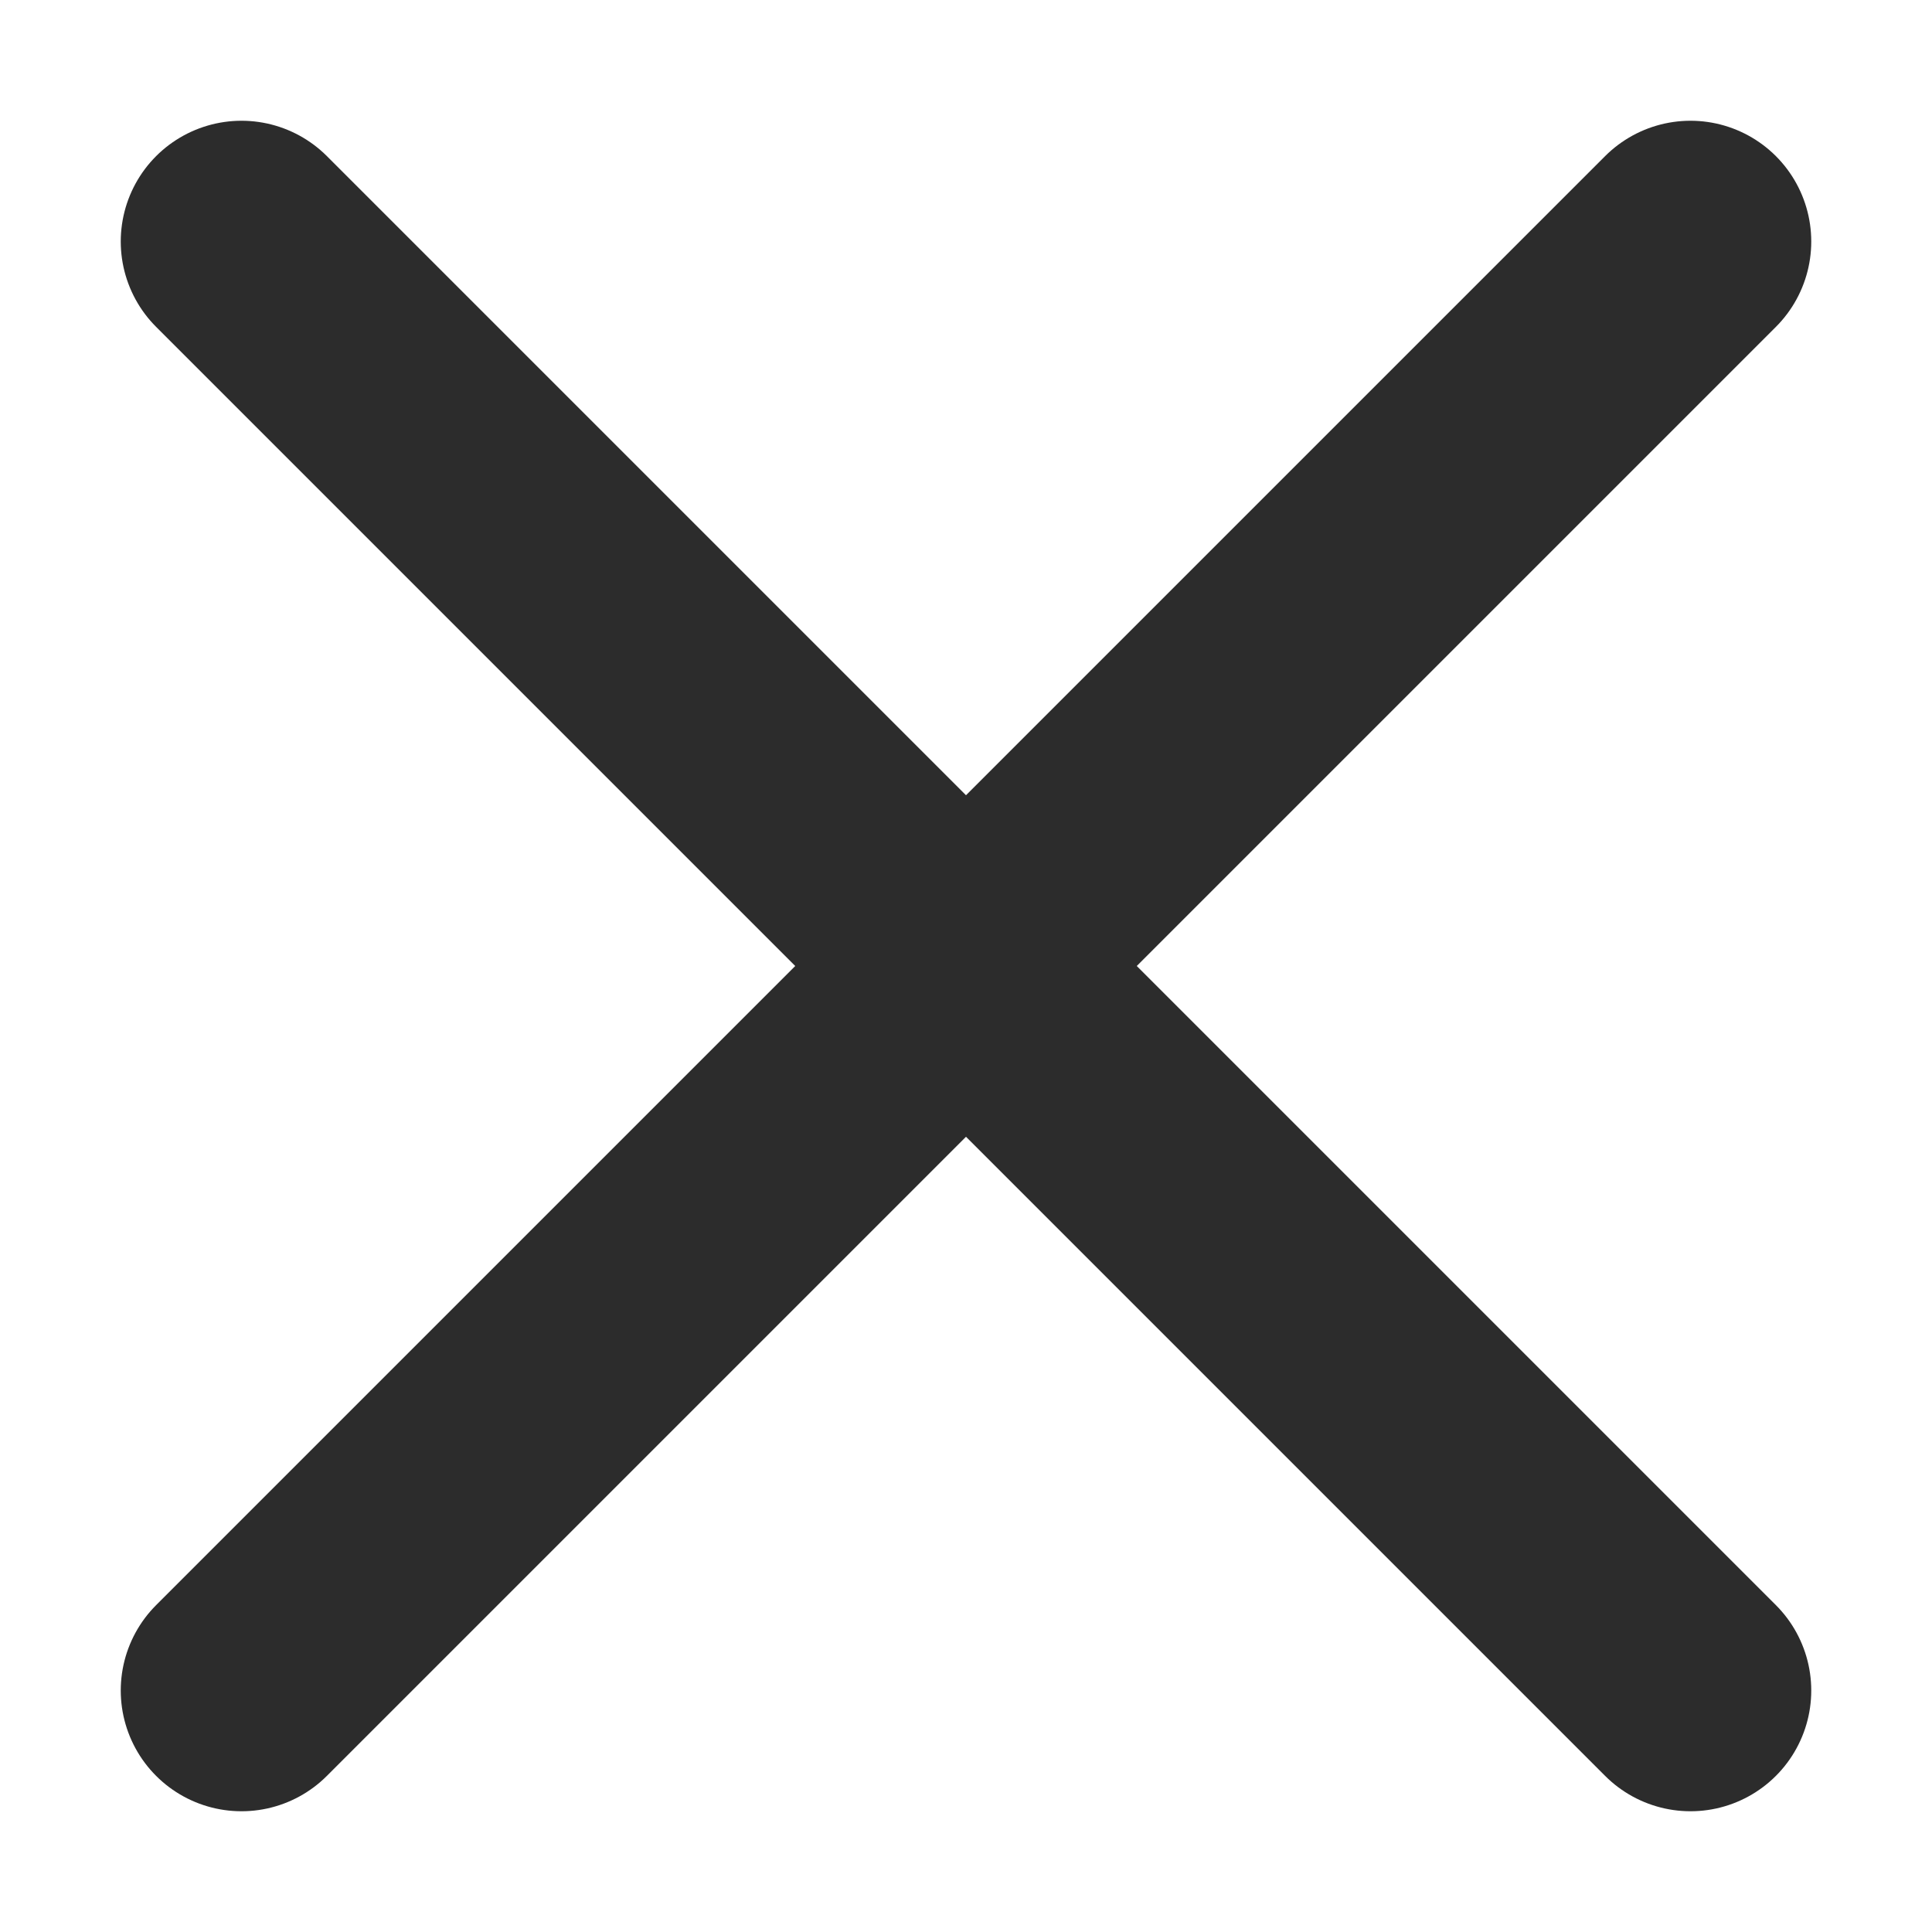
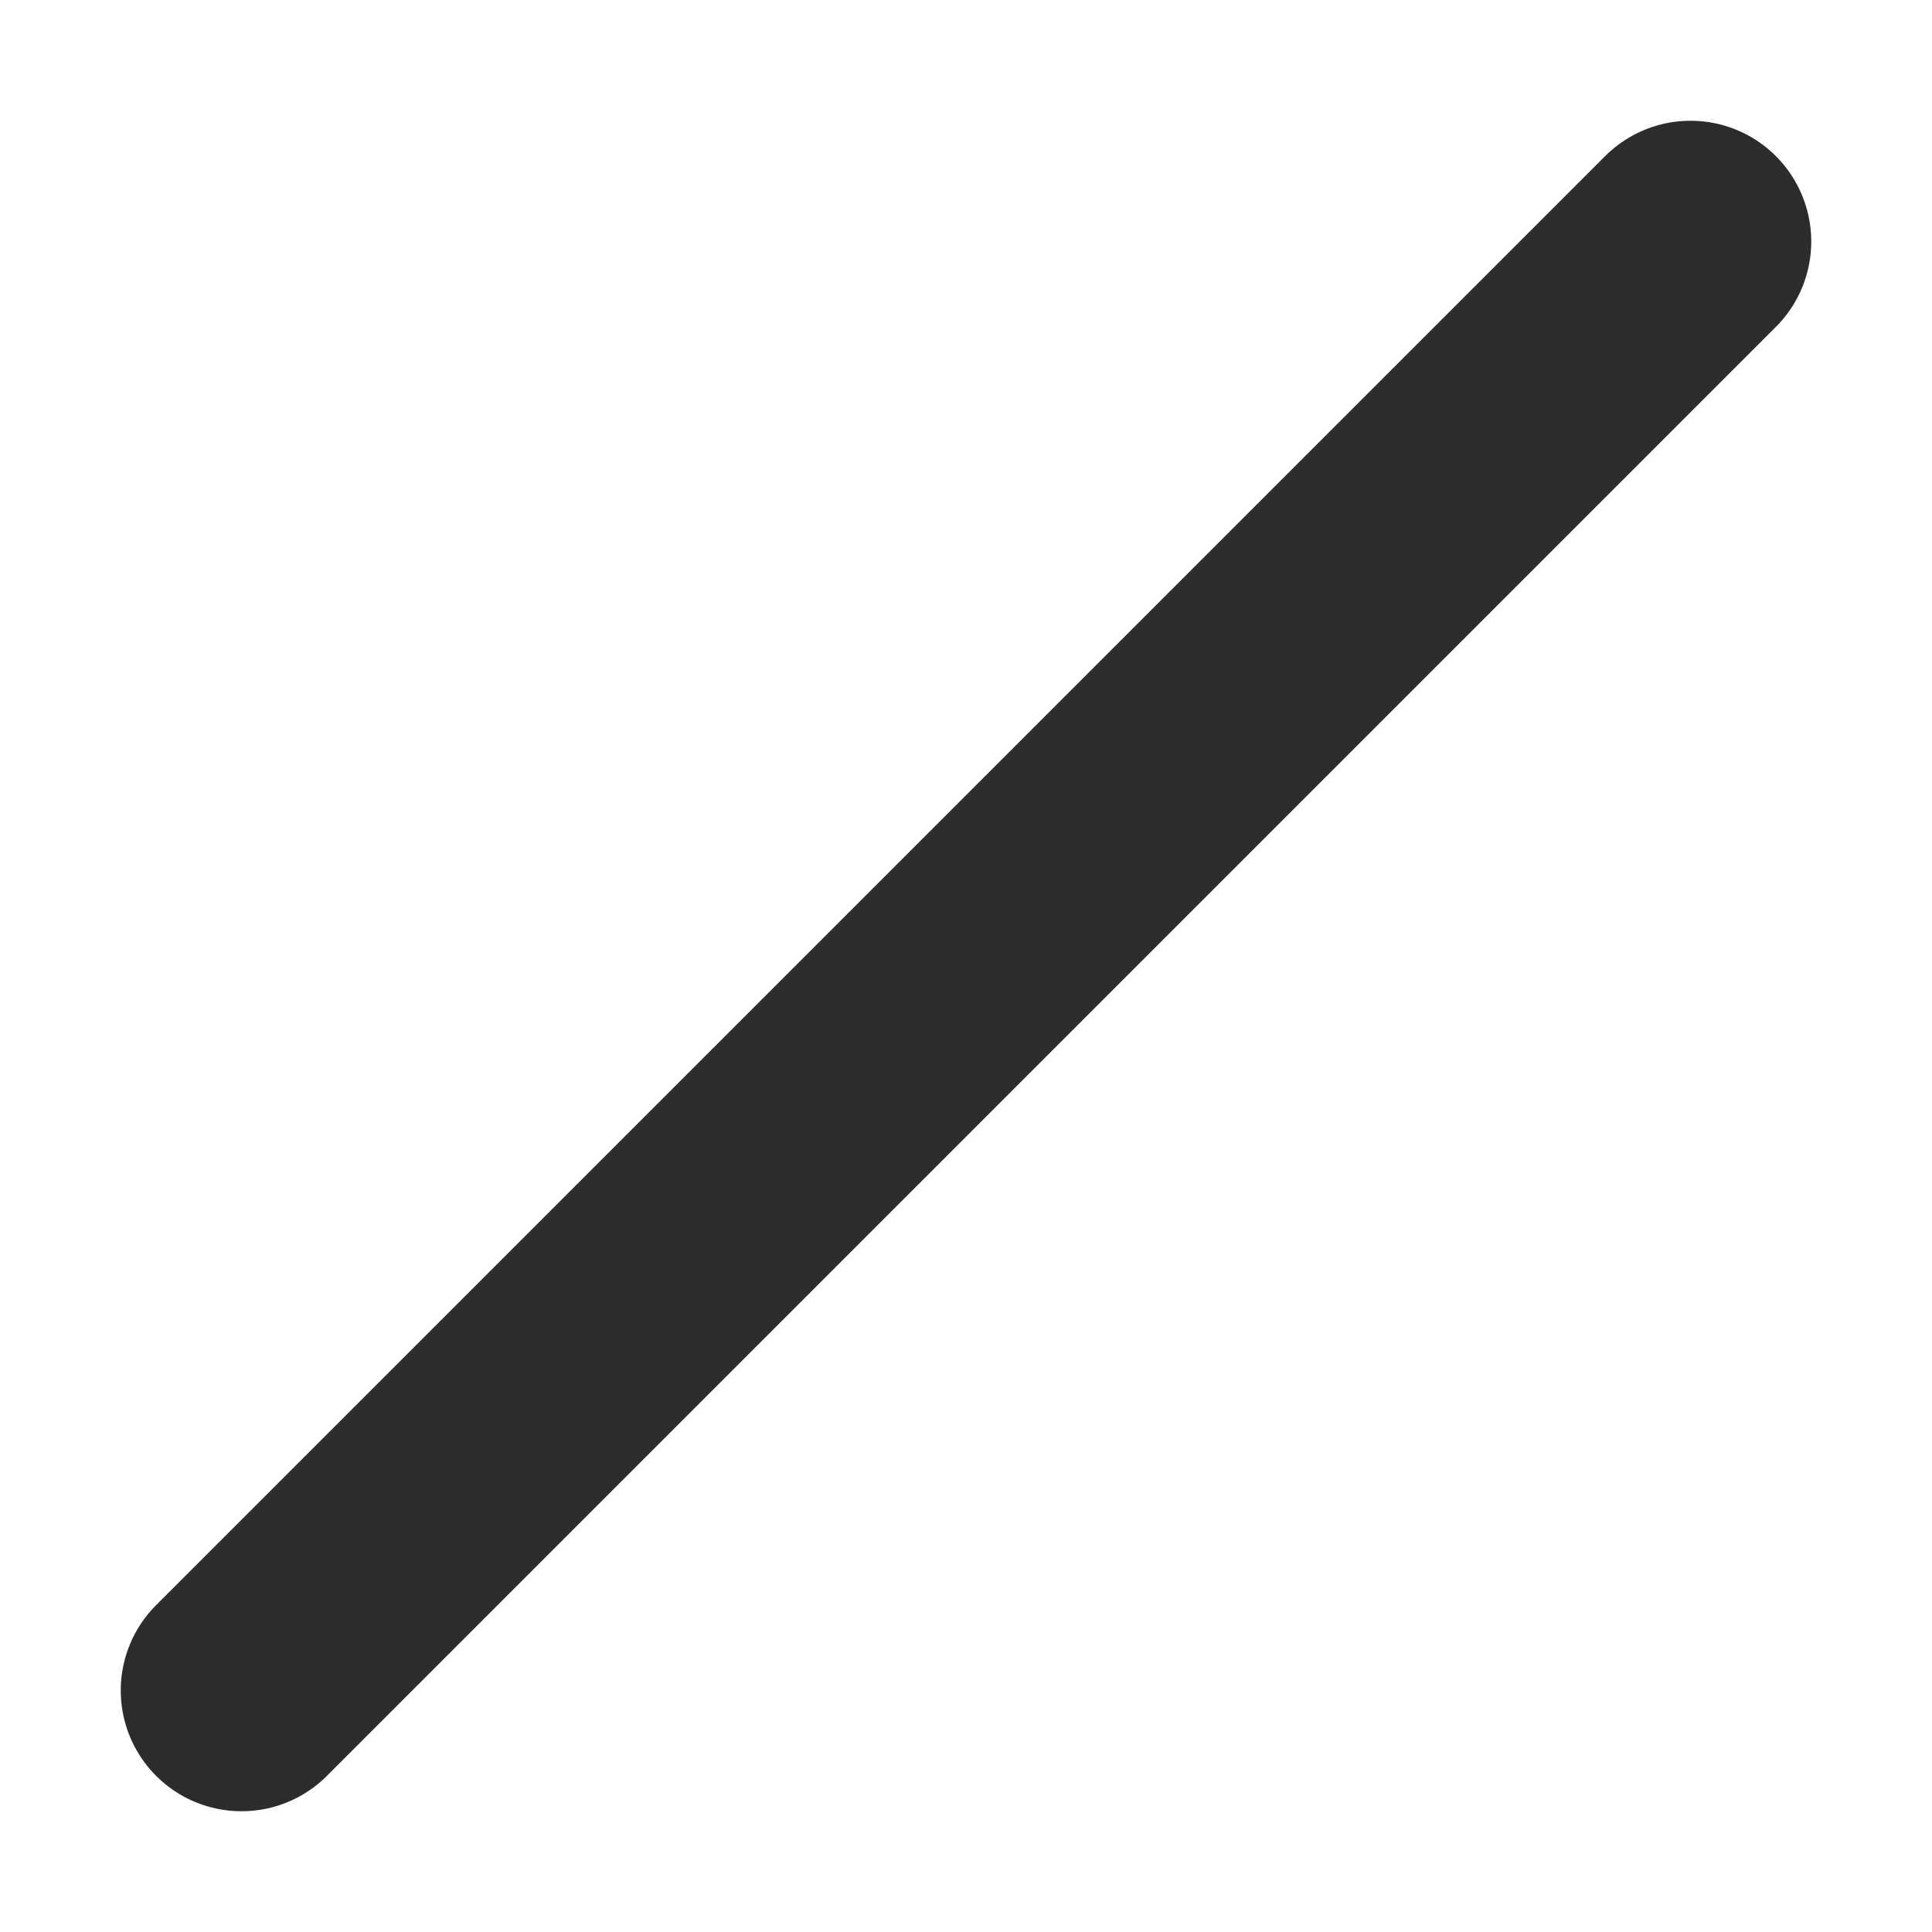
<svg xmlns="http://www.w3.org/2000/svg" width="12" height="12" viewBox="0 0 12 12" fill="none">
-   <path d="M10.5 1.5L1.5 10.5M1.5 1.5L10.5 10.5" stroke="#2C2C2C" stroke-width="1.5" stroke-linecap="round" stroke-linejoin="round" />
+   <path d="M10.5 1.5L1.5 10.5M1.5 1.5" stroke="#2C2C2C" stroke-width="1.5" stroke-linecap="round" stroke-linejoin="round" />
</svg>